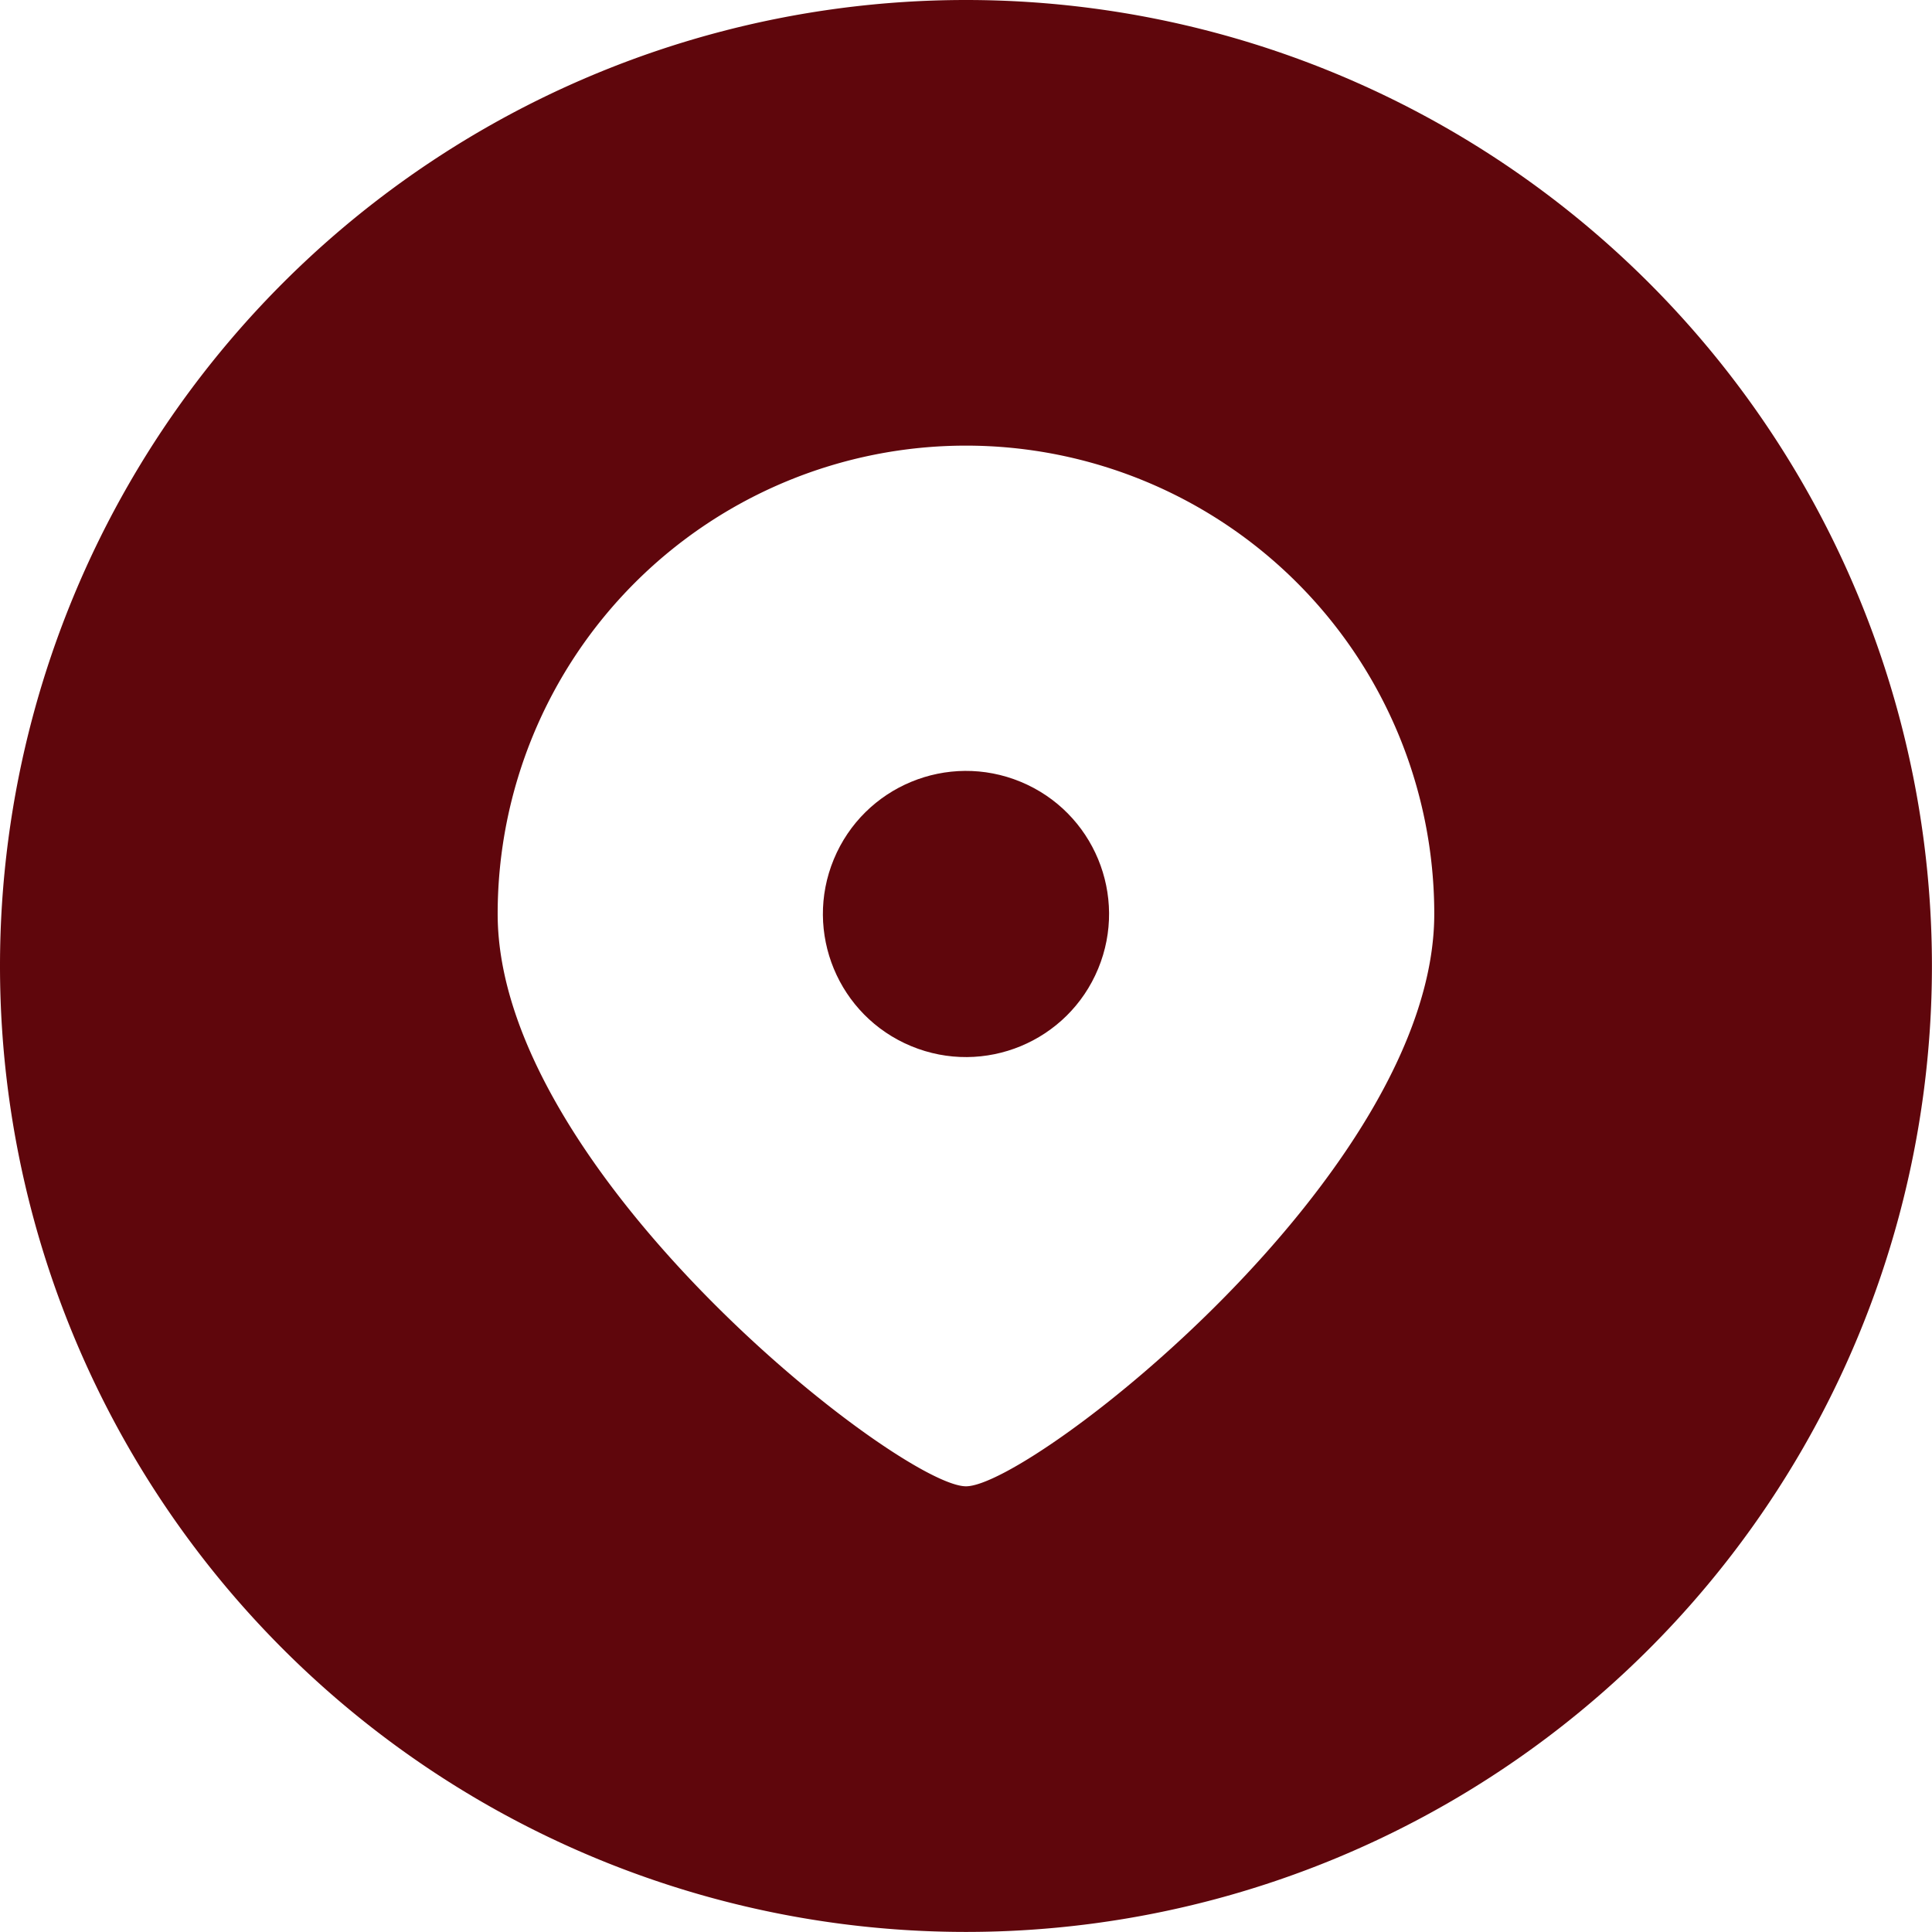
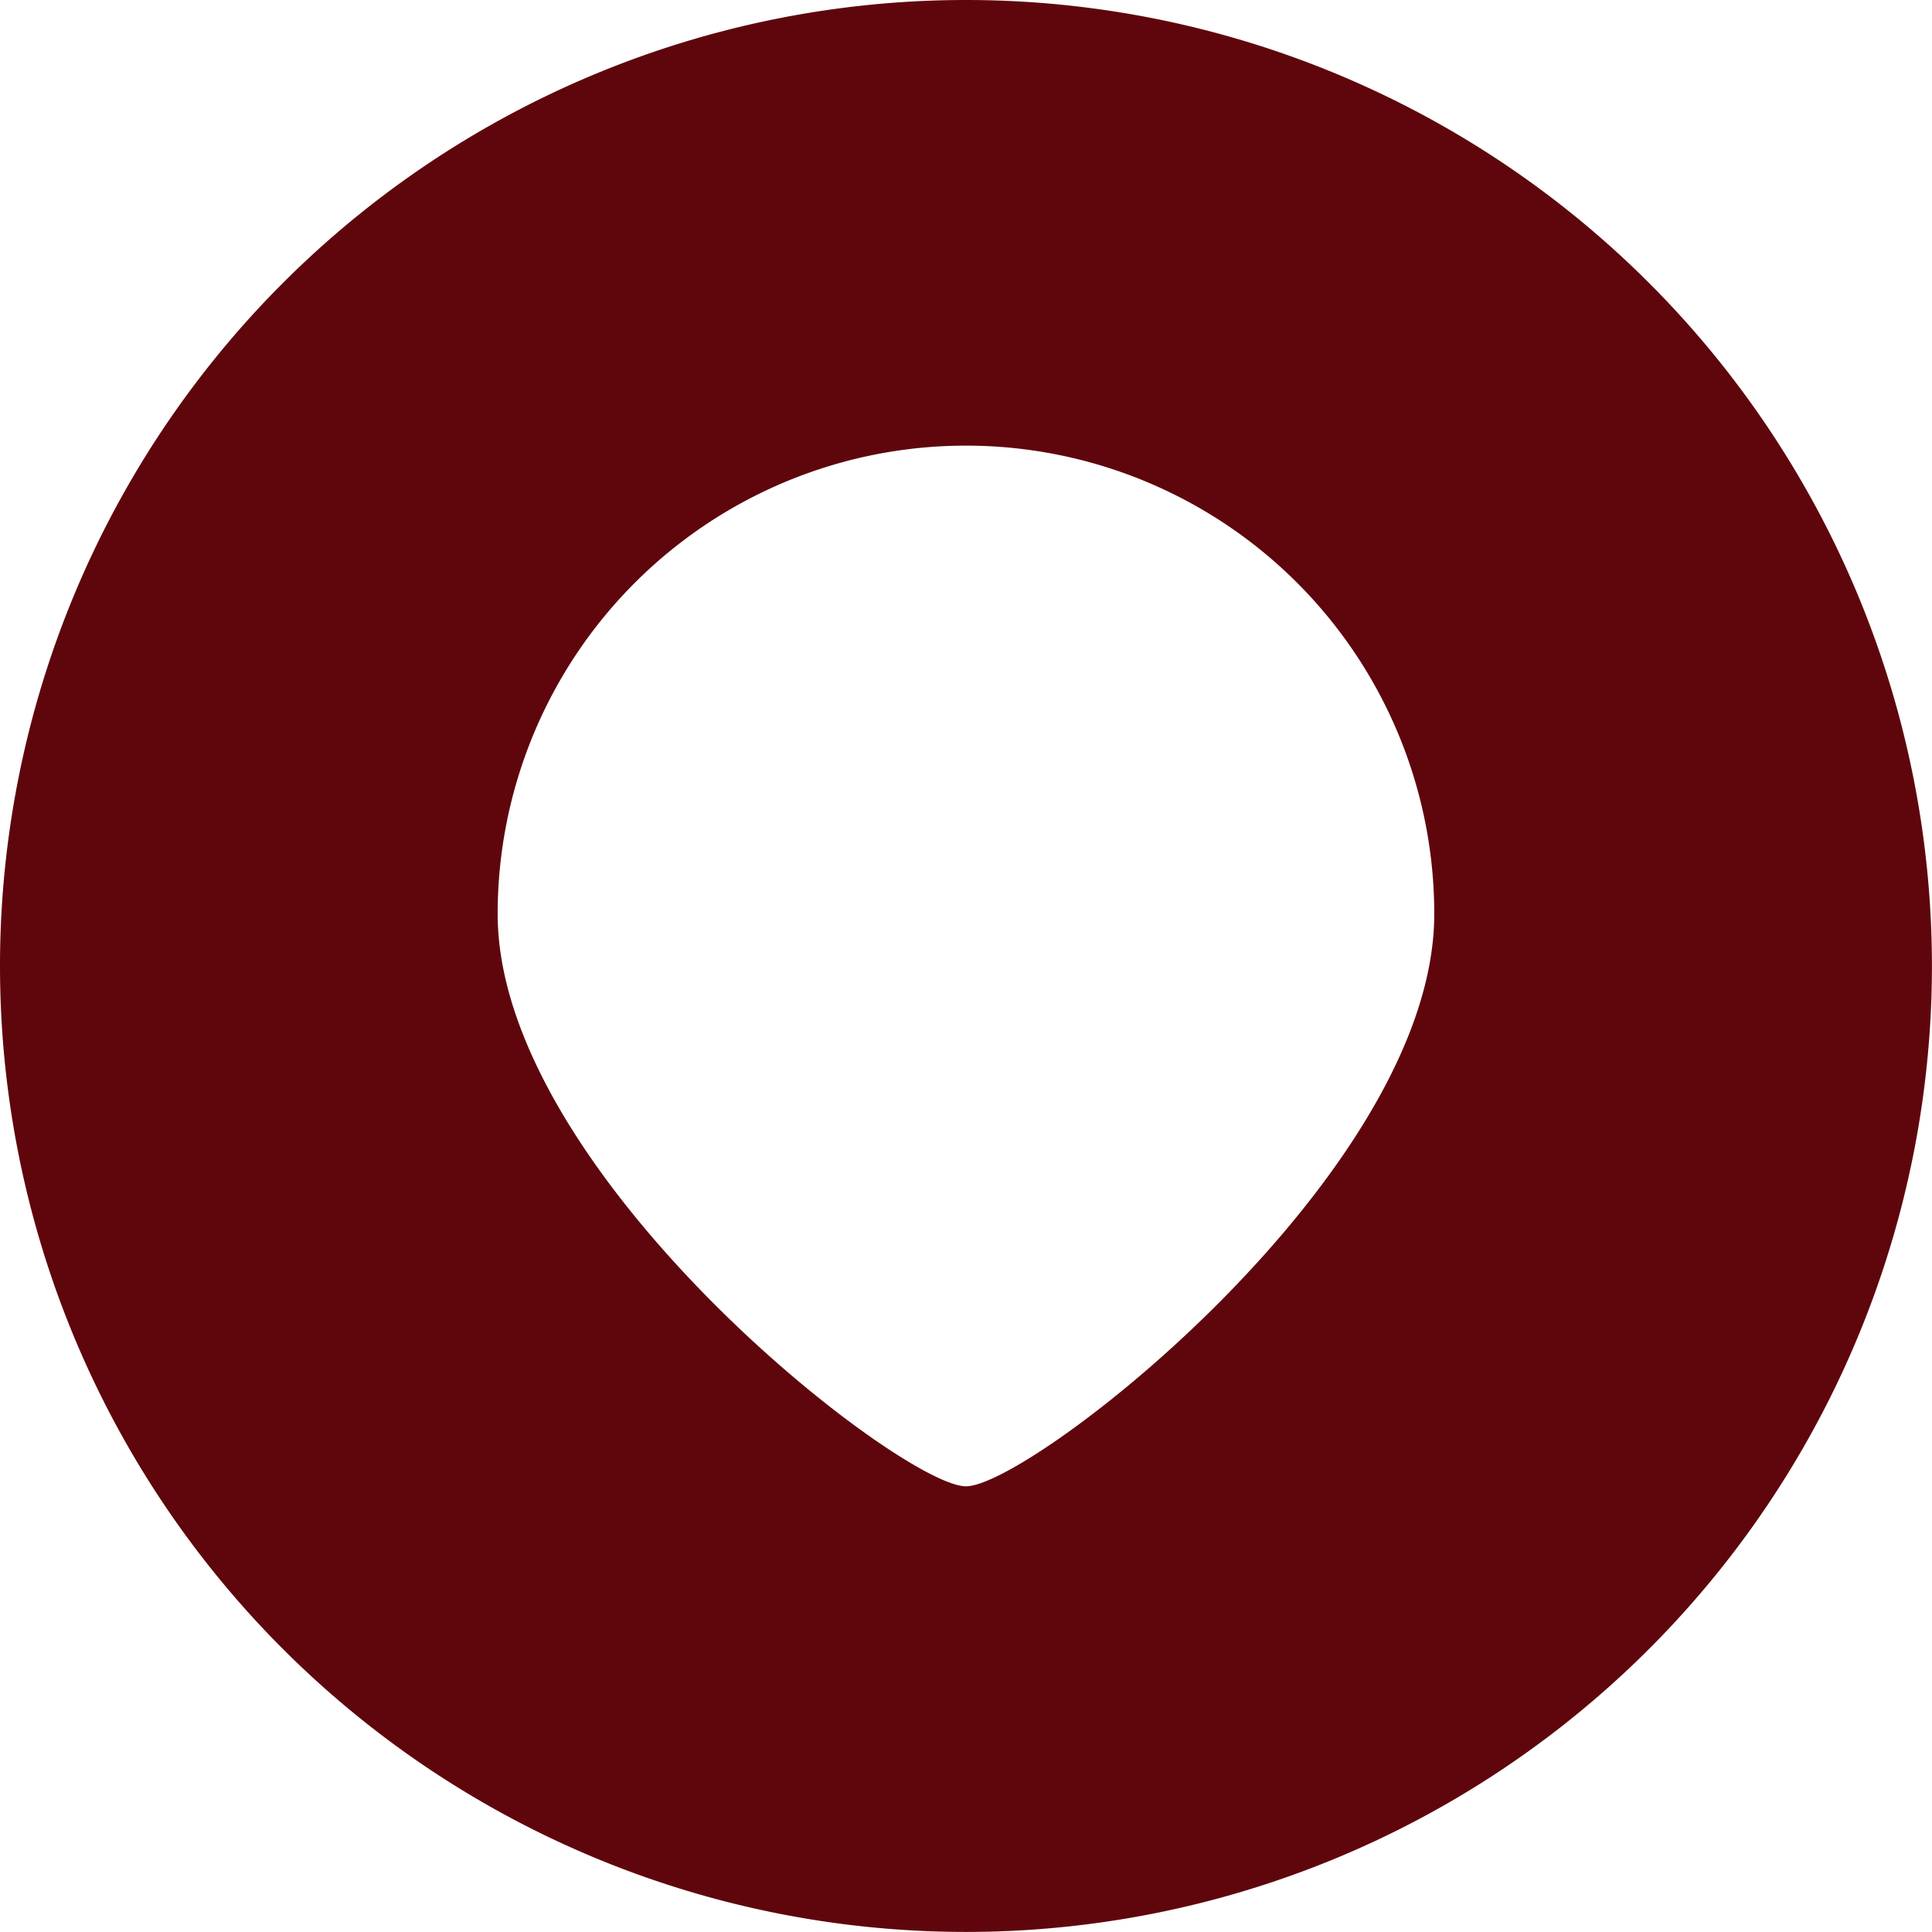
<svg xmlns="http://www.w3.org/2000/svg" id="Group_83" data-name="Group 83" width="27.105" height="27.105" viewBox="0 0 27.105 27.105">
-   <path id="Path_79" data-name="Path 79" d="M-2495.227,498.391a13.553,13.553,0,0,0-13.552,13.552,13.552,13.552,0,0,0,13.552,13.552,13.552,13.552,0,0,0,13.552-13.552A13.552,13.552,0,0,0-2495.227,498.391Zm0,20.852c-.913,0-6.57-4.4-6.57-8.03a6.57,6.57,0,0,1,6.57-6.57,6.57,6.57,0,0,1,6.57,6.57C-2488.657,514.842-2494.314,519.243-2495.226,519.243Z" transform="translate(2508.779 -498.391)" fill="#5F060C" />
-   <circle id="Ellipse_26" data-name="Ellipse 26" cx="2.007" cy="2.007" r="2.007" transform="translate(10.93 13.909) rotate(-67.5)" fill="#5F060C" />
+   <path id="Path_79" data-name="Path 79" d="M-2495.227,498.391a13.553,13.553,0,0,0-13.552,13.552,13.552,13.552,0,0,0,13.552,13.552,13.552,13.552,0,0,0,13.552-13.552A13.552,13.552,0,0,0-2495.227,498.391Zm0,20.852c-.913,0-6.57-4.4-6.57-8.03a6.57,6.57,0,0,1,6.57-6.57,6.57,6.57,0,0,1,6.57,6.57C-2488.657,514.842-2494.314,519.243-2495.226,519.243" transform="translate(2508.779 -498.391)" fill="#5F060C" />
</svg>